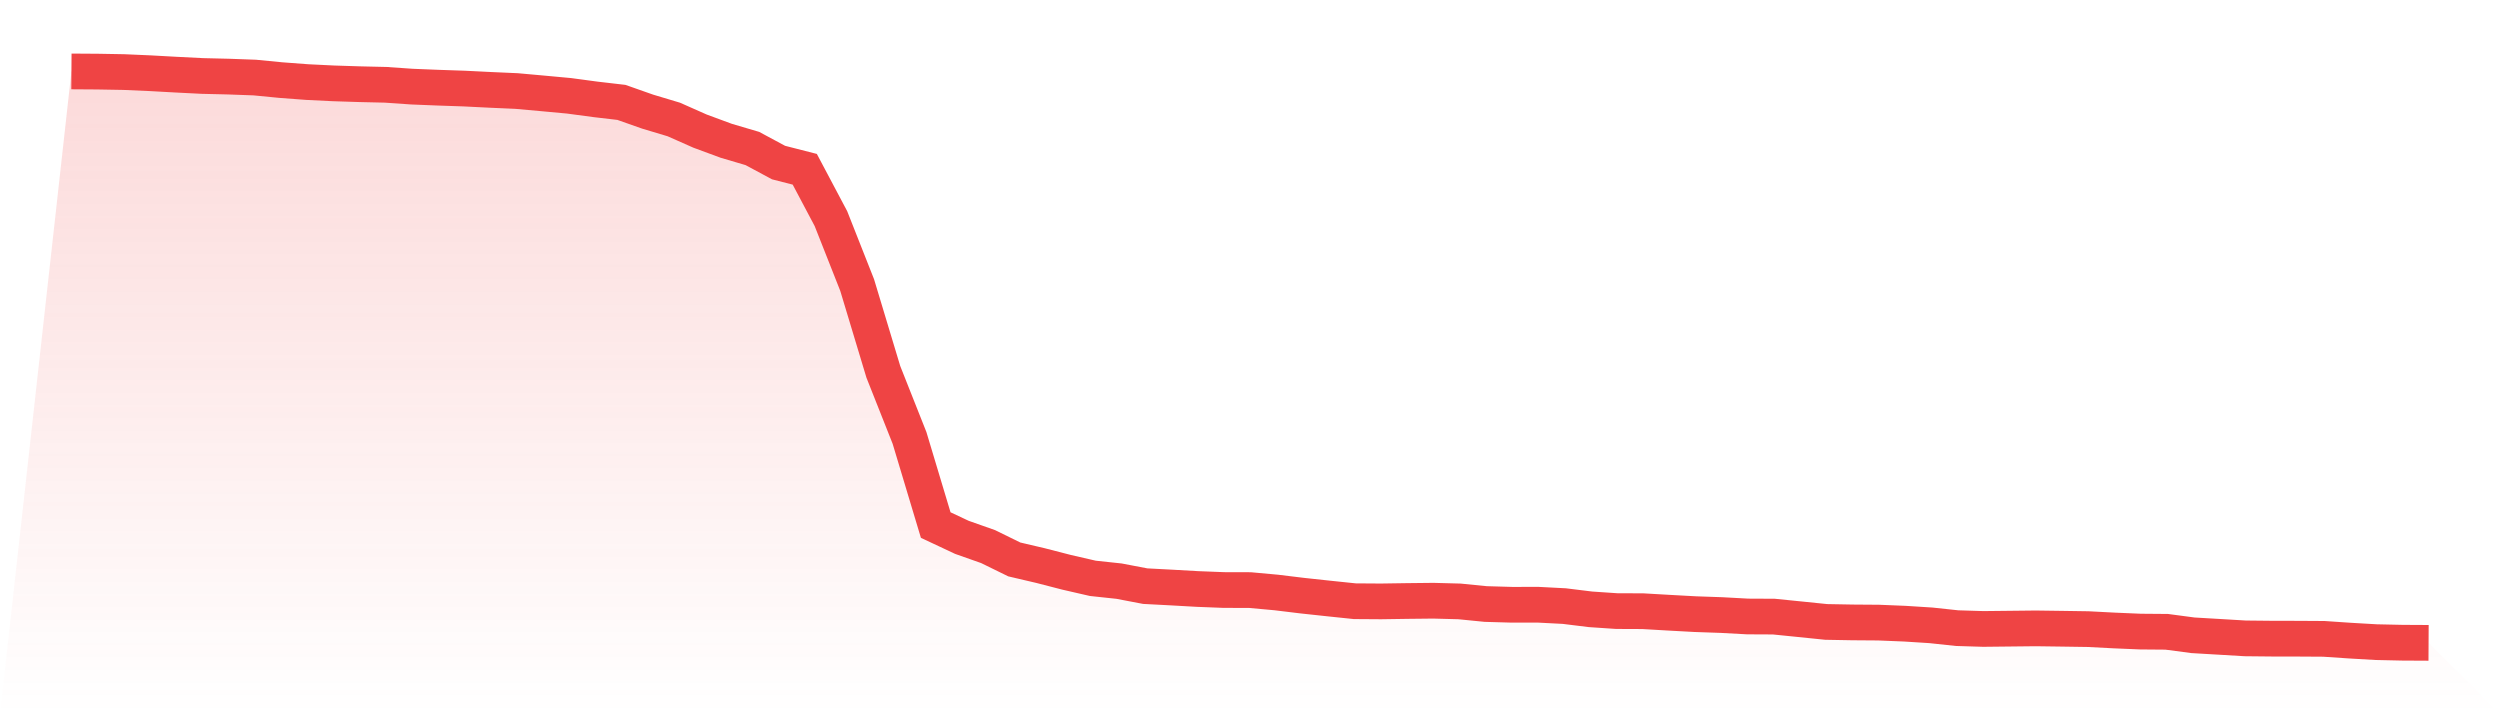
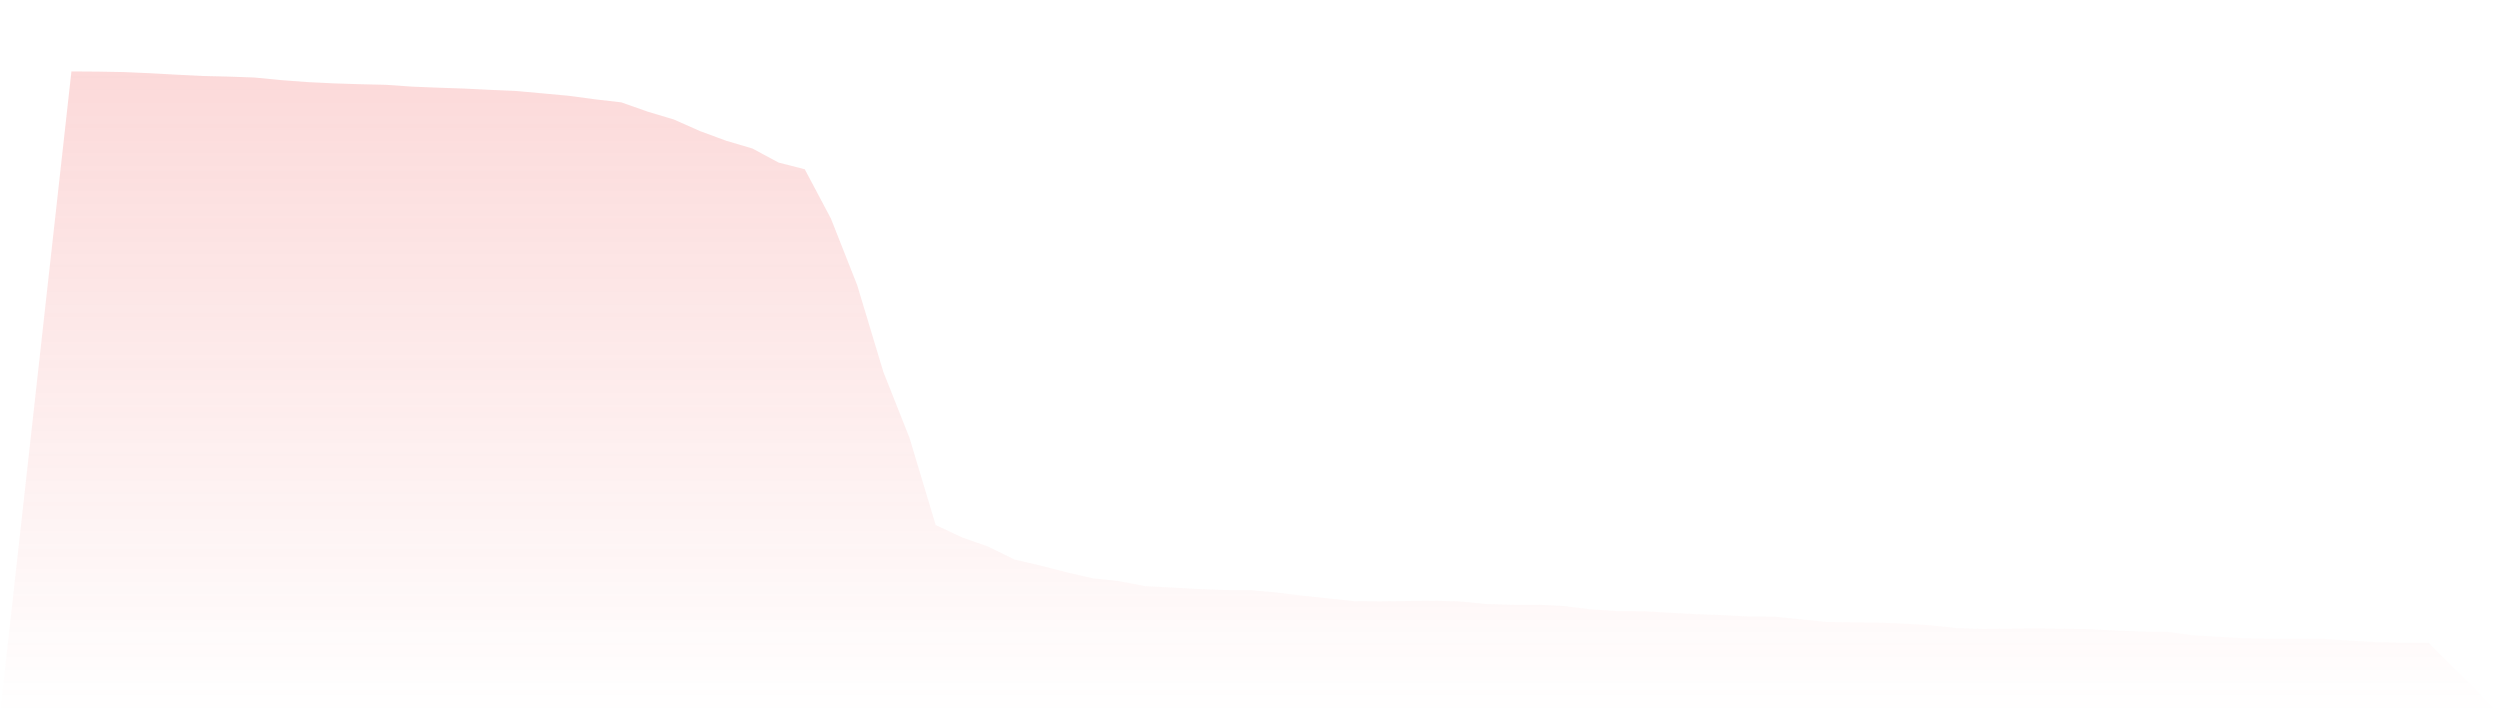
<svg xmlns="http://www.w3.org/2000/svg" viewBox="0 0 140 40">
  <defs>
    <linearGradient id="gradient" x1="0" x2="0" y1="0" y2="1">
      <stop offset="0%" stop-color="#ef4444" stop-opacity="0.2" />
      <stop offset="100%" stop-color="#ef4444" stop-opacity="0" />
    </linearGradient>
  </defs>
  <path d="M4,4 L4,4 L5.467,4.01 L6.933,4.036 L8.4,4.1 L9.867,4.181 L11.333,4.255 L12.8,4.29 L14.267,4.343 L15.733,4.486 L17.2,4.596 L18.667,4.668 L20.133,4.715 L21.6,4.749 L23.067,4.851 L24.533,4.91 L26,4.96 L27.467,5.033 L28.933,5.098 L30.4,5.23 L31.867,5.366 L33.333,5.563 L34.8,5.734 L36.267,6.251 L37.733,6.691 L39.2,7.341 L40.667,7.883 L42.133,8.316 L43.6,9.104 L45.067,9.479 L46.533,12.245 L48,15.961 L49.467,20.824 L50.933,24.523 L52.4,29.403 L53.867,30.092 L55.333,30.609 L56.8,31.328 L58.267,31.672 L59.733,32.05 L61.2,32.387 L62.667,32.544 L64.133,32.824 L65.6,32.901 L67.067,32.984 L68.533,33.041 L70,33.045 L71.467,33.179 L72.933,33.357 L74.4,33.515 L75.867,33.668 L77.333,33.678 L78.8,33.656 L80.267,33.64 L81.733,33.679 L83.2,33.825 L84.667,33.867 L86.133,33.865 L87.6,33.941 L89.067,34.122 L90.533,34.221 L92,34.227 L93.467,34.312 L94.933,34.392 L96.4,34.443 L97.867,34.523 L99.333,34.53 L100.8,34.678 L102.267,34.828 L103.733,34.855 L105.2,34.866 L106.667,34.926 L108.133,35.019 L109.6,35.176 L111.067,35.221 L112.533,35.205 L114,35.189 L115.467,35.209 L116.933,35.231 L118.4,35.307 L119.867,35.369 L121.333,35.381 L122.8,35.576 L124.267,35.662 L125.733,35.749 L127.2,35.764 L128.667,35.767 L130.133,35.776 L131.6,35.875 L133.067,35.96 L134.533,35.992 L136,36 L140,40 L0,40 z" fill="url(#gradient)" />
-   <path d="M4,4 L4,4 L5.467,4.01 L6.933,4.036 L8.4,4.1 L9.867,4.181 L11.333,4.255 L12.8,4.29 L14.267,4.343 L15.733,4.486 L17.2,4.596 L18.667,4.668 L20.133,4.715 L21.6,4.749 L23.067,4.851 L24.533,4.91 L26,4.96 L27.467,5.033 L28.933,5.098 L30.4,5.23 L31.867,5.366 L33.333,5.563 L34.8,5.734 L36.267,6.251 L37.733,6.691 L39.2,7.341 L40.667,7.883 L42.133,8.316 L43.6,9.104 L45.067,9.479 L46.533,12.245 L48,15.961 L49.467,20.824 L50.933,24.523 L52.4,29.403 L53.867,30.092 L55.333,30.609 L56.8,31.328 L58.267,31.672 L59.733,32.05 L61.2,32.387 L62.667,32.544 L64.133,32.824 L65.6,32.901 L67.067,32.984 L68.533,33.041 L70,33.045 L71.467,33.179 L72.933,33.357 L74.4,33.515 L75.867,33.668 L77.333,33.678 L78.8,33.656 L80.267,33.64 L81.733,33.679 L83.2,33.825 L84.667,33.867 L86.133,33.865 L87.6,33.941 L89.067,34.122 L90.533,34.221 L92,34.227 L93.467,34.312 L94.933,34.392 L96.4,34.443 L97.867,34.523 L99.333,34.53 L100.8,34.678 L102.267,34.828 L103.733,34.855 L105.2,34.866 L106.667,34.926 L108.133,35.019 L109.6,35.176 L111.067,35.221 L112.533,35.205 L114,35.189 L115.467,35.209 L116.933,35.231 L118.4,35.307 L119.867,35.369 L121.333,35.381 L122.8,35.576 L124.267,35.662 L125.733,35.749 L127.2,35.764 L128.667,35.767 L130.133,35.776 L131.6,35.875 L133.067,35.96 L134.533,35.992 L136,36" fill="none" stroke="#ef4444" stroke-width="2" />
</svg>